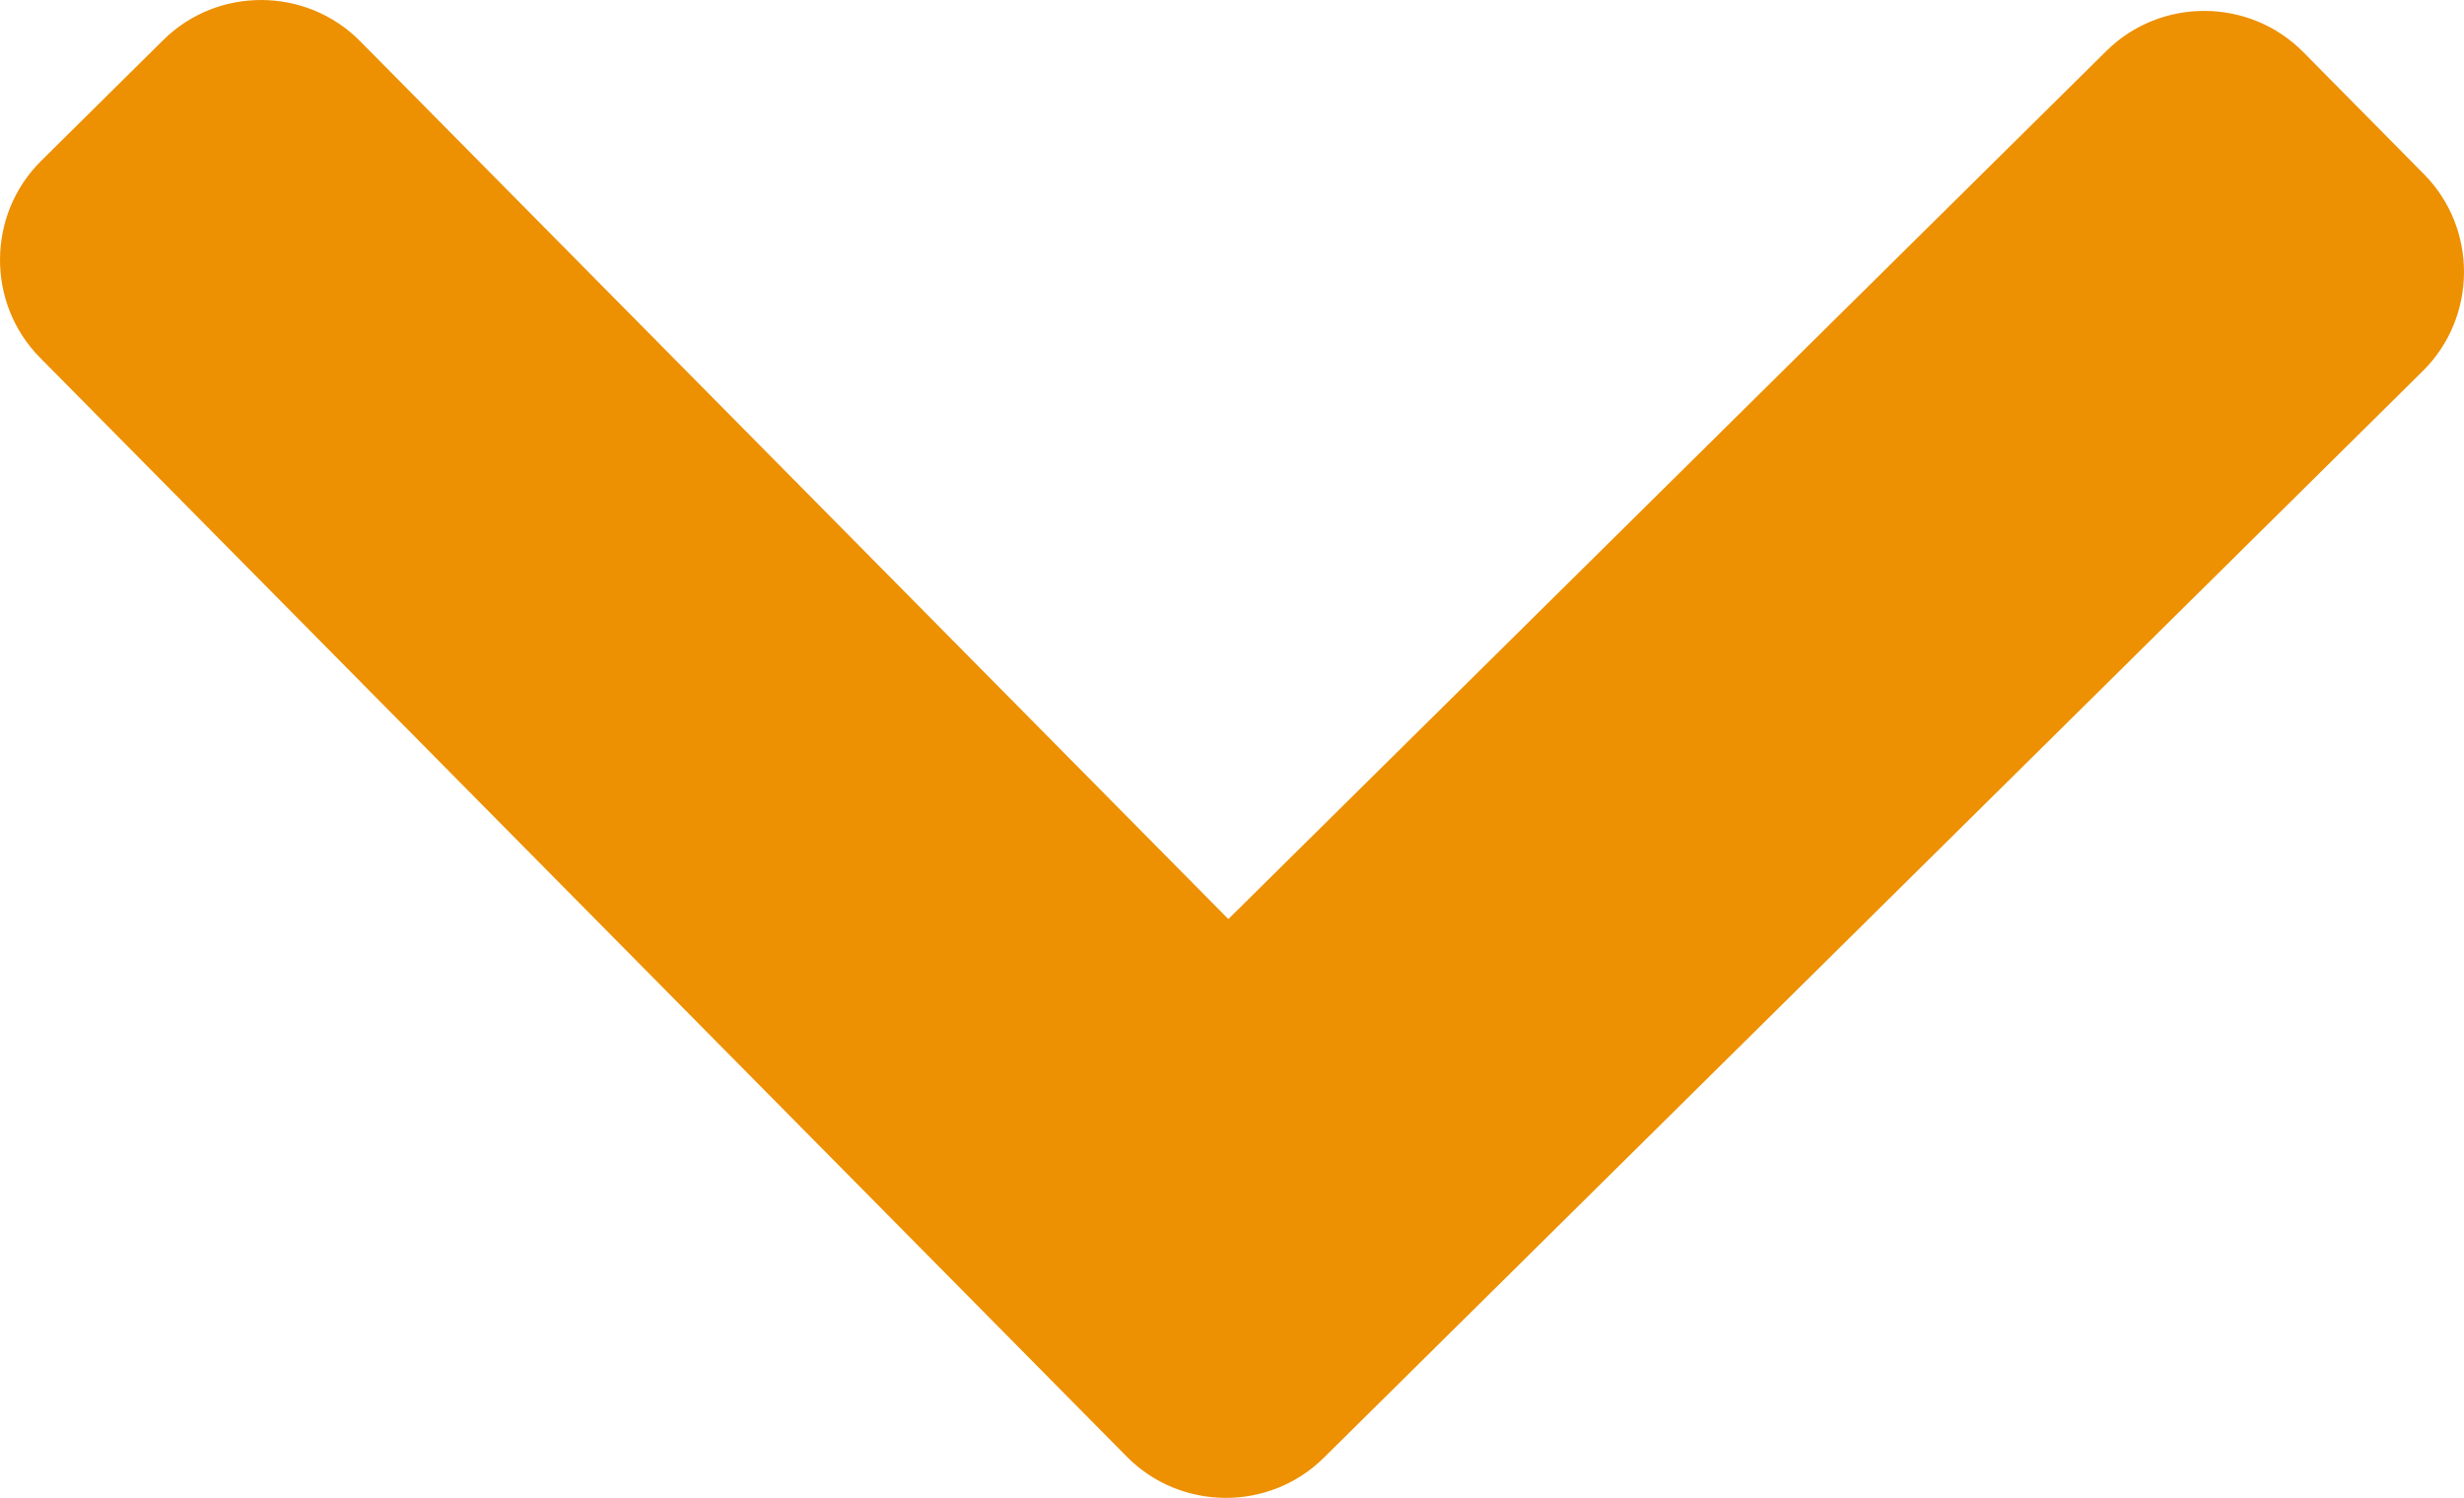
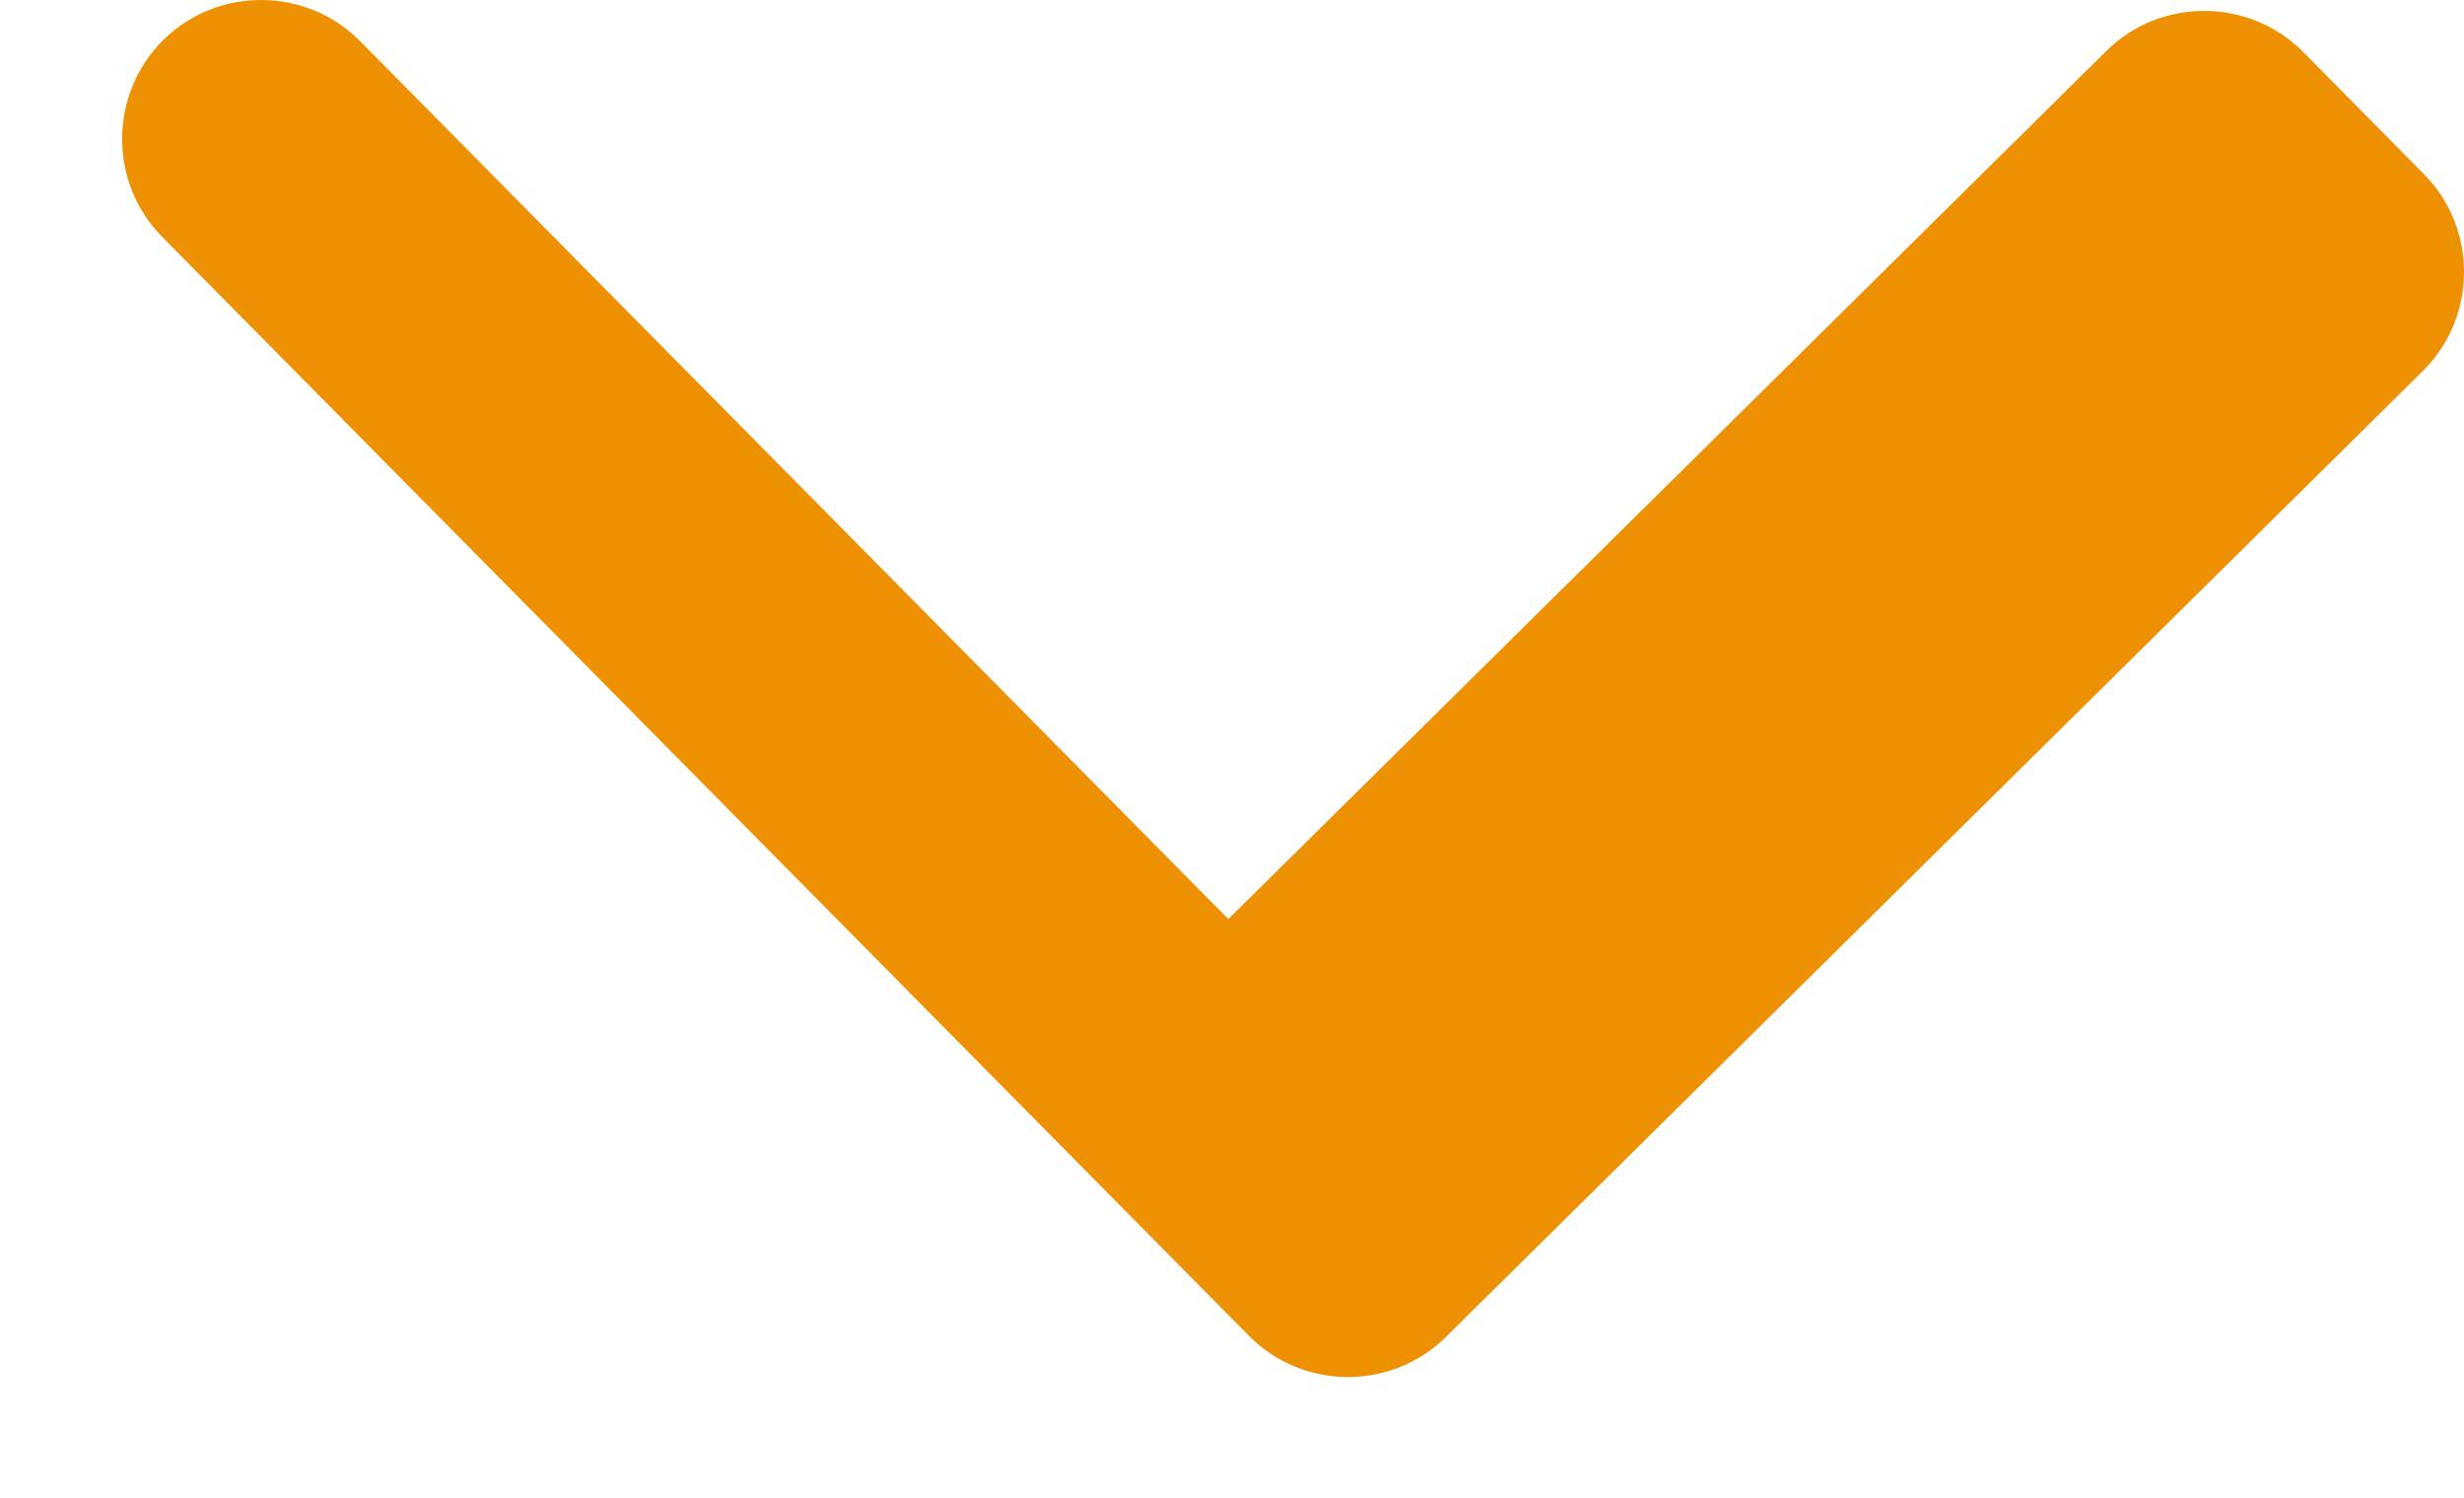
<svg xmlns="http://www.w3.org/2000/svg" id="Layer_2" viewBox="0 0 212.45 129.15">
  <defs>
    <style>
      .cls-1 {
        fill: #ed9001;
      }
    </style>
  </defs>
  <g id="Layer_31">
-     <path class="cls-1" d="M209,15.02l-10.41-10.53c-4.64-4.69-12.28-4.74-16.97-.1l-75.71,74.86L31.05,3.55c-4.64-4.69-12.28-4.74-16.97-.1L3.55,13.87c-4.69,4.64-4.74,12.28-.1,16.97l83.3,84.24,10.41,10.53c4.64,4.69,12.28,4.74,16.97.1L208.9,31.99c4.69-4.64,4.74-12.28.1-16.97Z" />
+     <path class="cls-1" d="M209,15.02l-10.41-10.53c-4.64-4.69-12.28-4.74-16.97-.1l-75.71,74.86L31.05,3.55c-4.64-4.69-12.28-4.74-16.97-.1c-4.69,4.64-4.74,12.28-.1,16.97l83.3,84.24,10.41,10.53c4.64,4.69,12.28,4.74,16.97.1L208.9,31.99c4.69-4.64,4.74-12.28.1-16.97Z" />
  </g>
</svg>